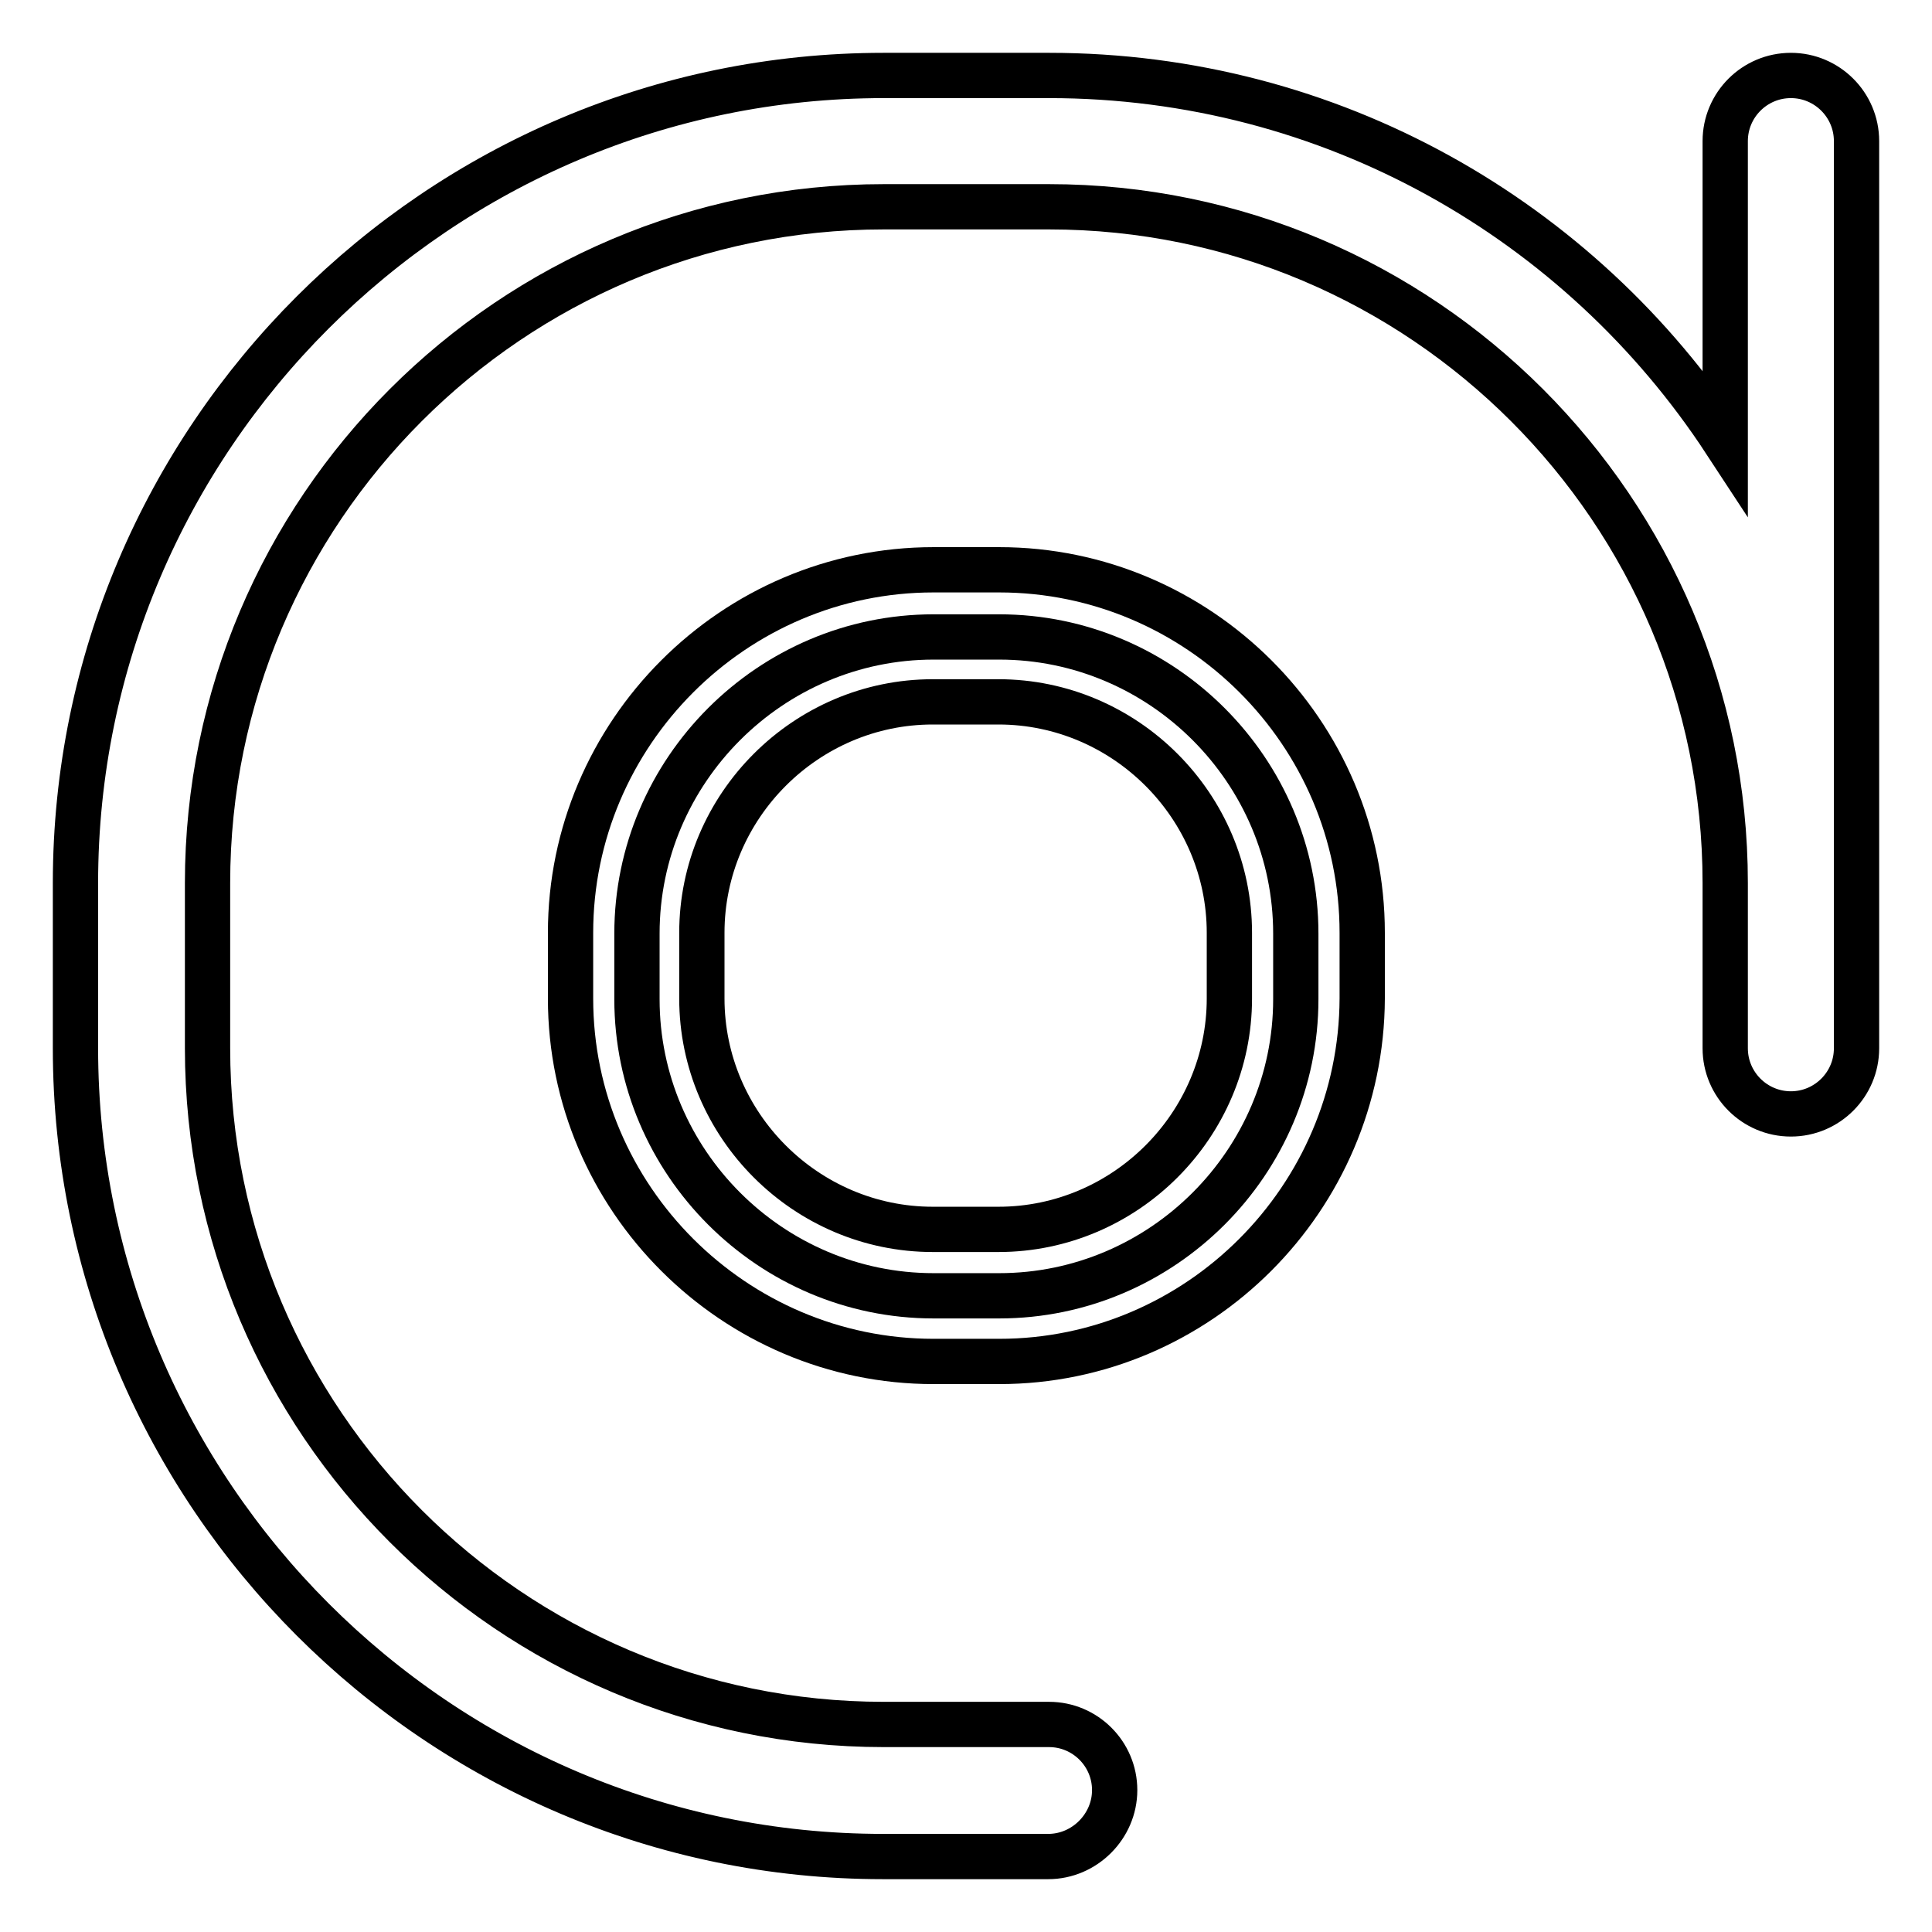
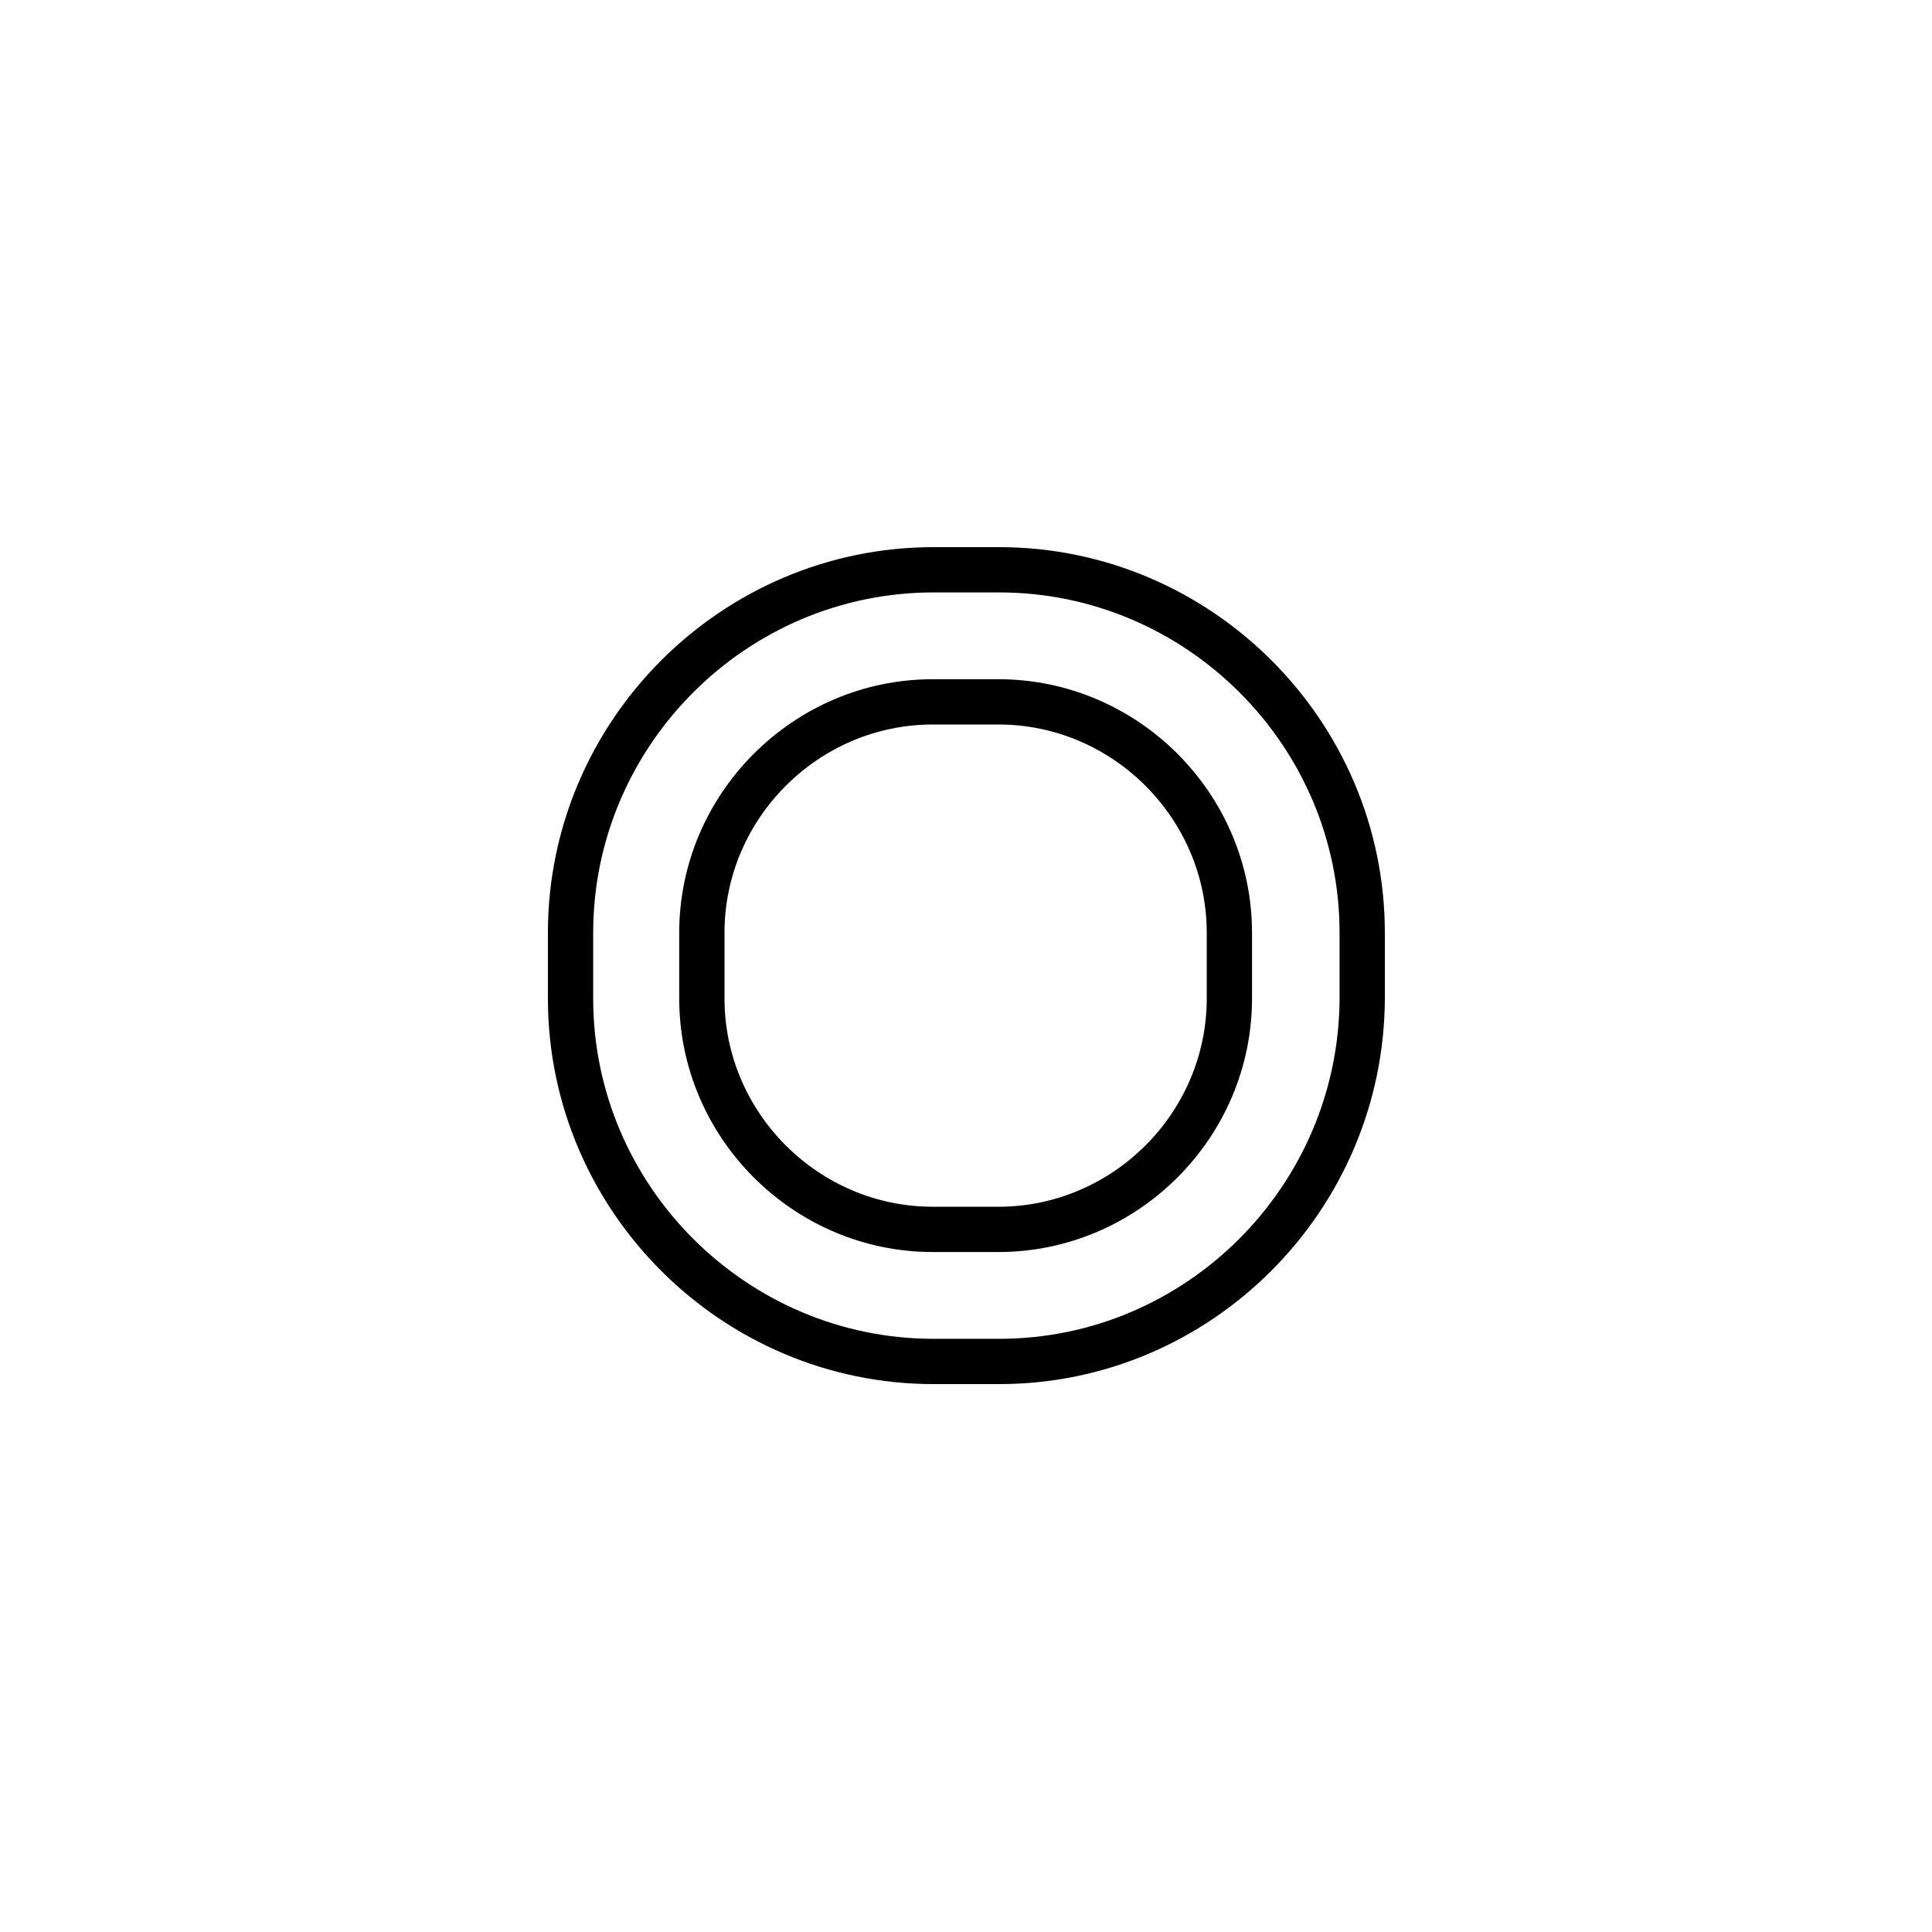
<svg xmlns="http://www.w3.org/2000/svg" version="1.1" x="0px" y="0px" viewBox="0 0 256 256" enable-background="new 0 0 256 256" xml:space="preserve">
  <g>
-     <path stroke-width="6" fill-opacity="0" stroke="#000000" d="M138.9,246h-21.9C58.1,246,10,197.9,10,138.9v-21.9C10,58.1,58.1,10,117.1,10h21.9 c37.4,0,70.4,19.2,89.6,48.5V18.7c0-4.8,3.9-8.7,8.7-8.7s8.7,3.9,8.7,8.7v120.2c0,4.8-3.9,8.7-8.7,8.7s-8.7-3.9-8.7-8.7v-21.9 c0-49.4-40.2-89.6-89.6-89.6h-21.9c-49.4,0-89.6,40.2-89.6,89.6v21.9c0,49.4,40.2,89.6,89.6,89.6h21.9c4.8,0,8.7,3.9,8.7,8.7 S143.7,246,138.9,246L138.9,246z" />
-     <path stroke-width="6" fill-opacity="0" stroke="#000000" d="M132.4,171.7h-8.7c-21.6,0-39.3-17.7-39.3-39.3v-8.7c0-21.6,17.7-39.3,39.3-39.3h8.7 c21.6,0,39.3,17.7,39.3,39.3v8.7C171.7,154,154,171.7,132.4,171.7z" />
    <path stroke-width="6" fill-opacity="0" stroke="#000000" d="M132.4,180.4h-8.7c-26.4,0-48.1-21.6-48.1-48.1v-8.7c0-26.4,21.6-48.1,48.1-48.1h8.7 c26.4,0,48.1,21.6,48.1,48.1v8.7C180.4,158.8,158.8,180.4,132.4,180.4z M123.6,93C106.8,93,93,106.8,93,123.6v8.7 c0,16.8,13.8,30.6,30.6,30.6h8.7c16.8,0,30.6-13.8,30.6-30.6v-8.7c0-16.8-13.8-30.6-30.6-30.6H123.6z" />
  </g>
</svg>